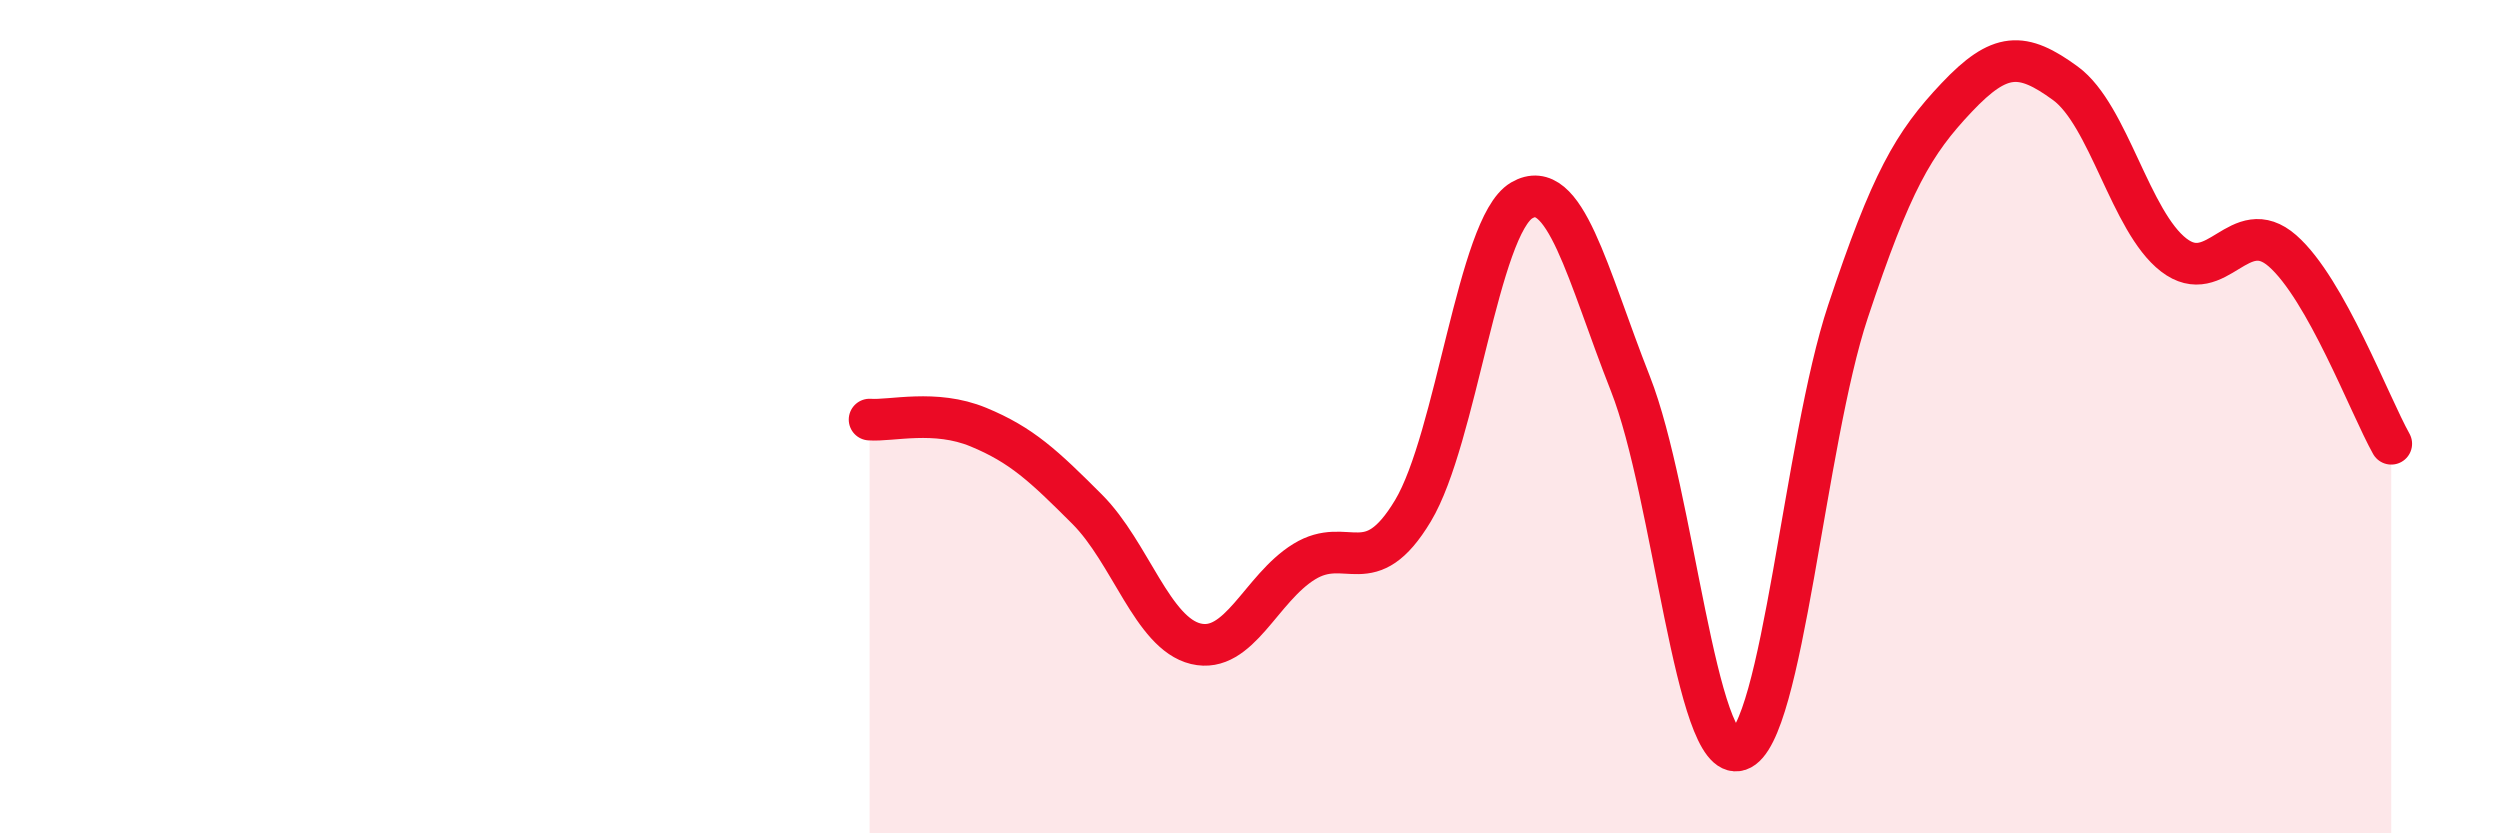
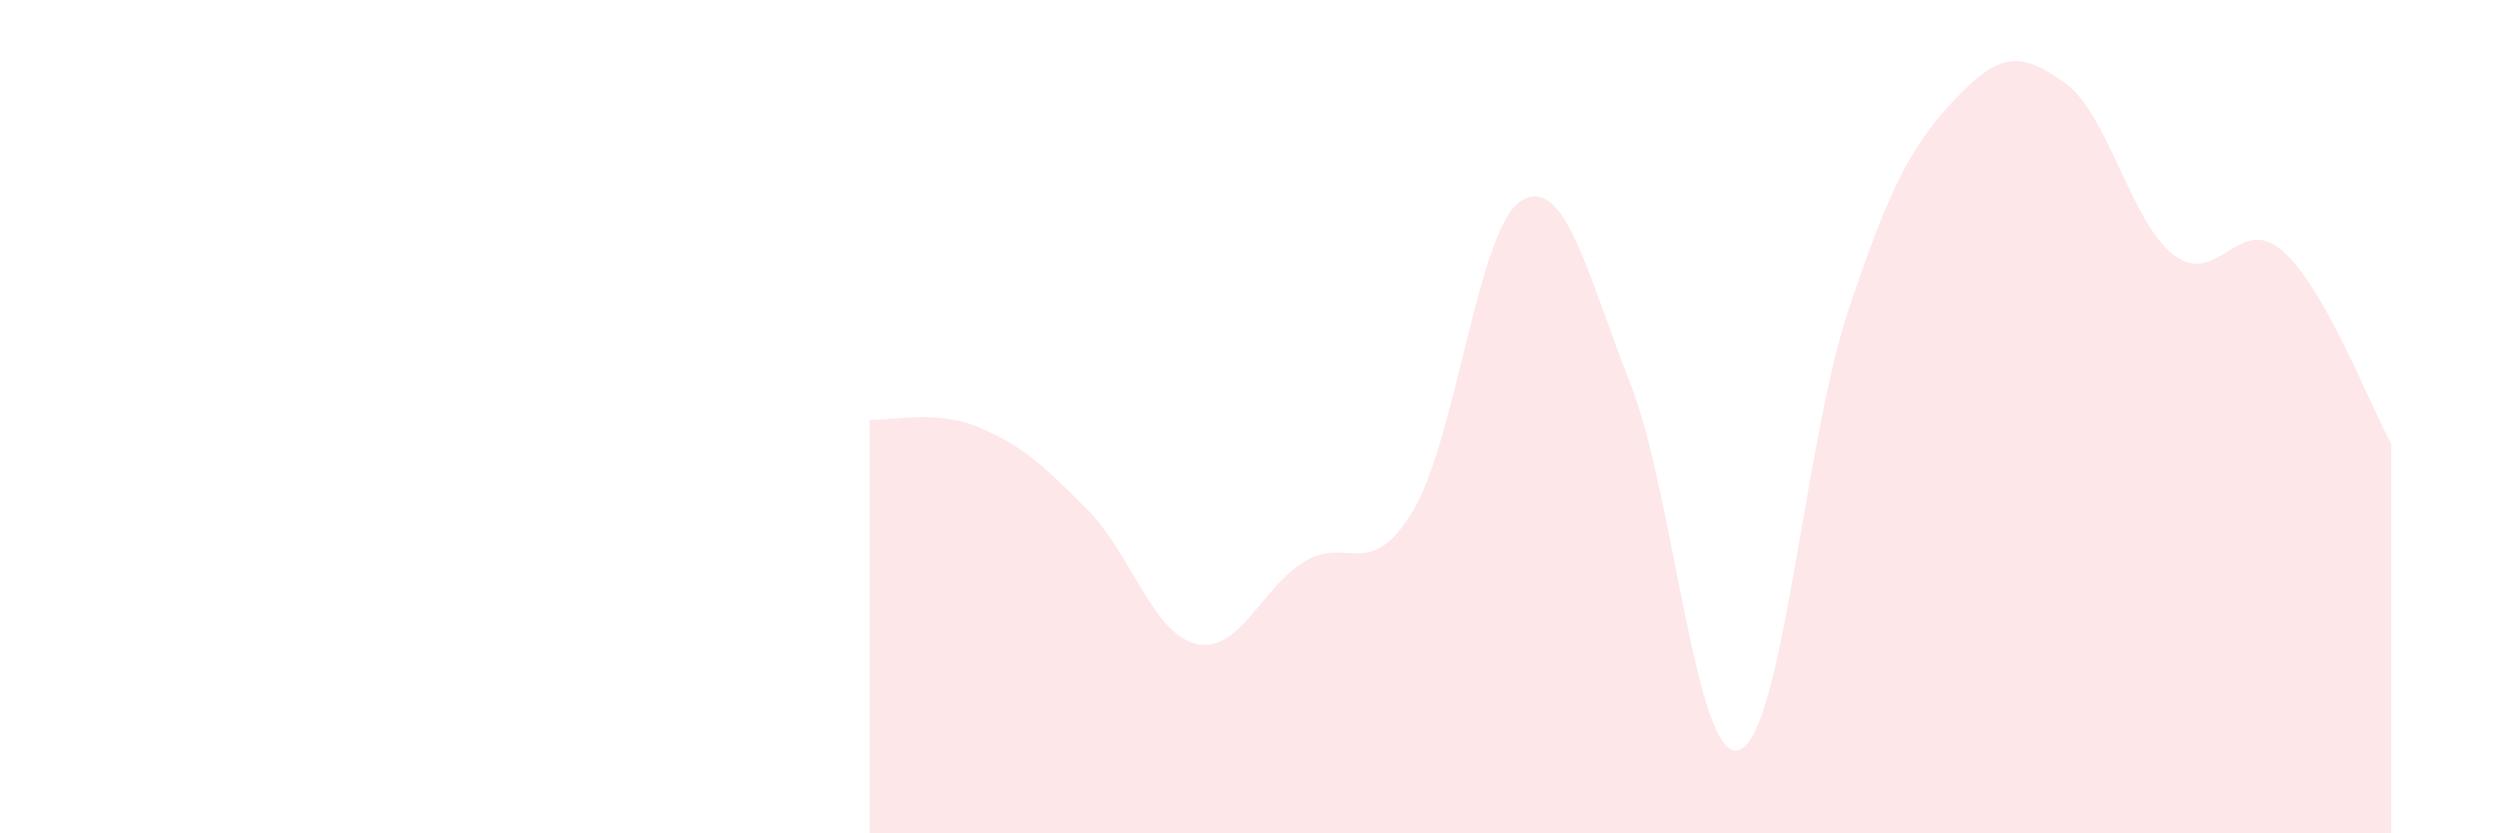
<svg xmlns="http://www.w3.org/2000/svg" width="60" height="20" viewBox="0 0 60 20">
  <path d="M 20.87,10.07 C 21.39,10.11 22.44,9.82 23.48,10.25 C 24.52,10.68 25.05,11.18 26.09,12.22 C 27.13,13.26 27.66,15.2 28.7,15.45 C 29.74,15.7 30.26,14.12 31.3,13.48 C 32.34,12.84 32.87,13.99 33.91,12.26 C 34.95,10.53 35.48,5.42 36.52,4.81 C 37.56,4.2 38.09,6.57 39.13,9.21 C 40.17,11.85 40.7,18.35 41.74,18 C 42.78,17.65 43.31,10.61 44.35,7.48 C 45.39,4.35 45.92,3.44 46.96,2.34 C 48,1.24 48.53,1.24 49.57,2 C 50.61,2.76 51.13,5.32 52.17,6.12 C 53.21,6.92 53.74,5.11 54.78,6.02 C 55.82,6.93 56.87,9.72 57.39,10.65L57.39 20L20.87 20Z" fill="#EB0A25" opacity="0.1" stroke-linecap="round" stroke-linejoin="round" />
-   <path d="M 20.87,10.07 C 21.39,10.11 22.44,9.82 23.48,10.25 C 24.52,10.68 25.05,11.18 26.09,12.22 C 27.13,13.26 27.66,15.2 28.7,15.45 C 29.74,15.7 30.26,14.12 31.3,13.48 C 32.34,12.84 32.87,13.99 33.91,12.26 C 34.95,10.53 35.48,5.42 36.52,4.81 C 37.56,4.2 38.09,6.57 39.13,9.21 C 40.17,11.85 40.7,18.35 41.74,18 C 42.78,17.65 43.31,10.61 44.35,7.48 C 45.39,4.35 45.92,3.44 46.96,2.34 C 48,1.24 48.53,1.24 49.57,2 C 50.61,2.76 51.13,5.32 52.17,6.12 C 53.21,6.92 53.74,5.11 54.78,6.02 C 55.82,6.93 56.87,9.72 57.39,10.65" stroke="#EB0A25" stroke-width="1" fill="none" stroke-linecap="round" stroke-linejoin="round" />
</svg>